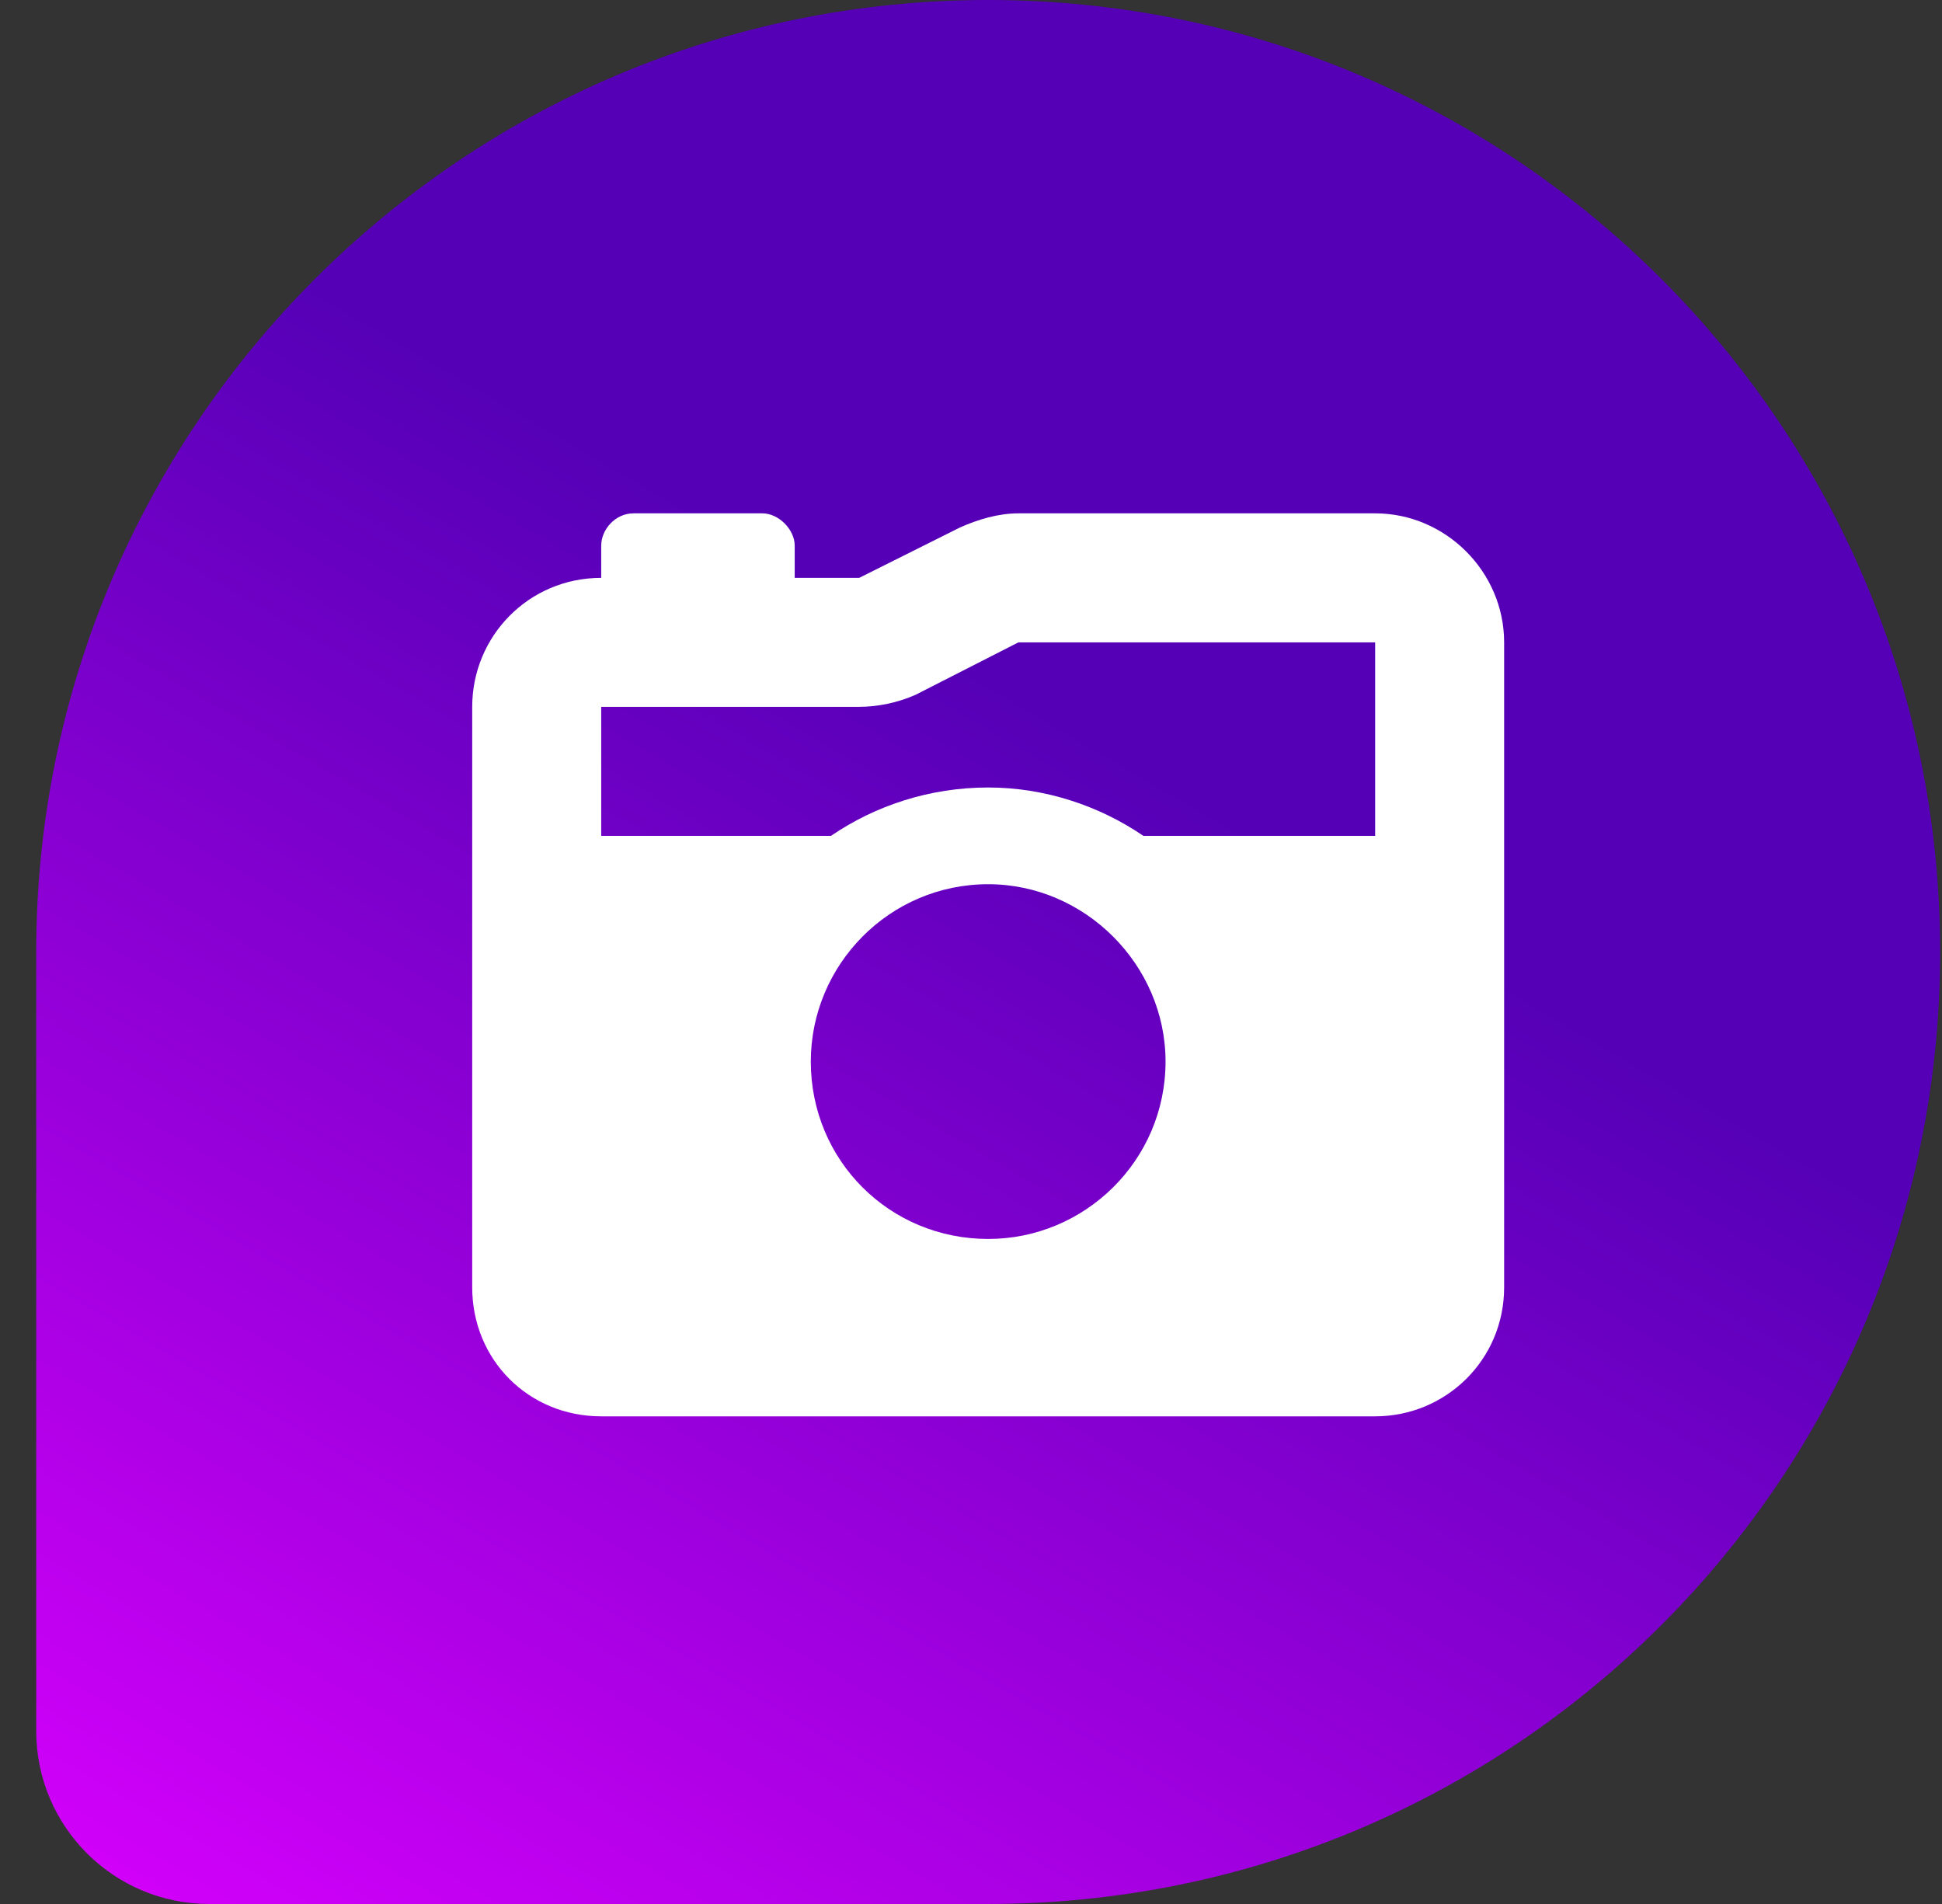
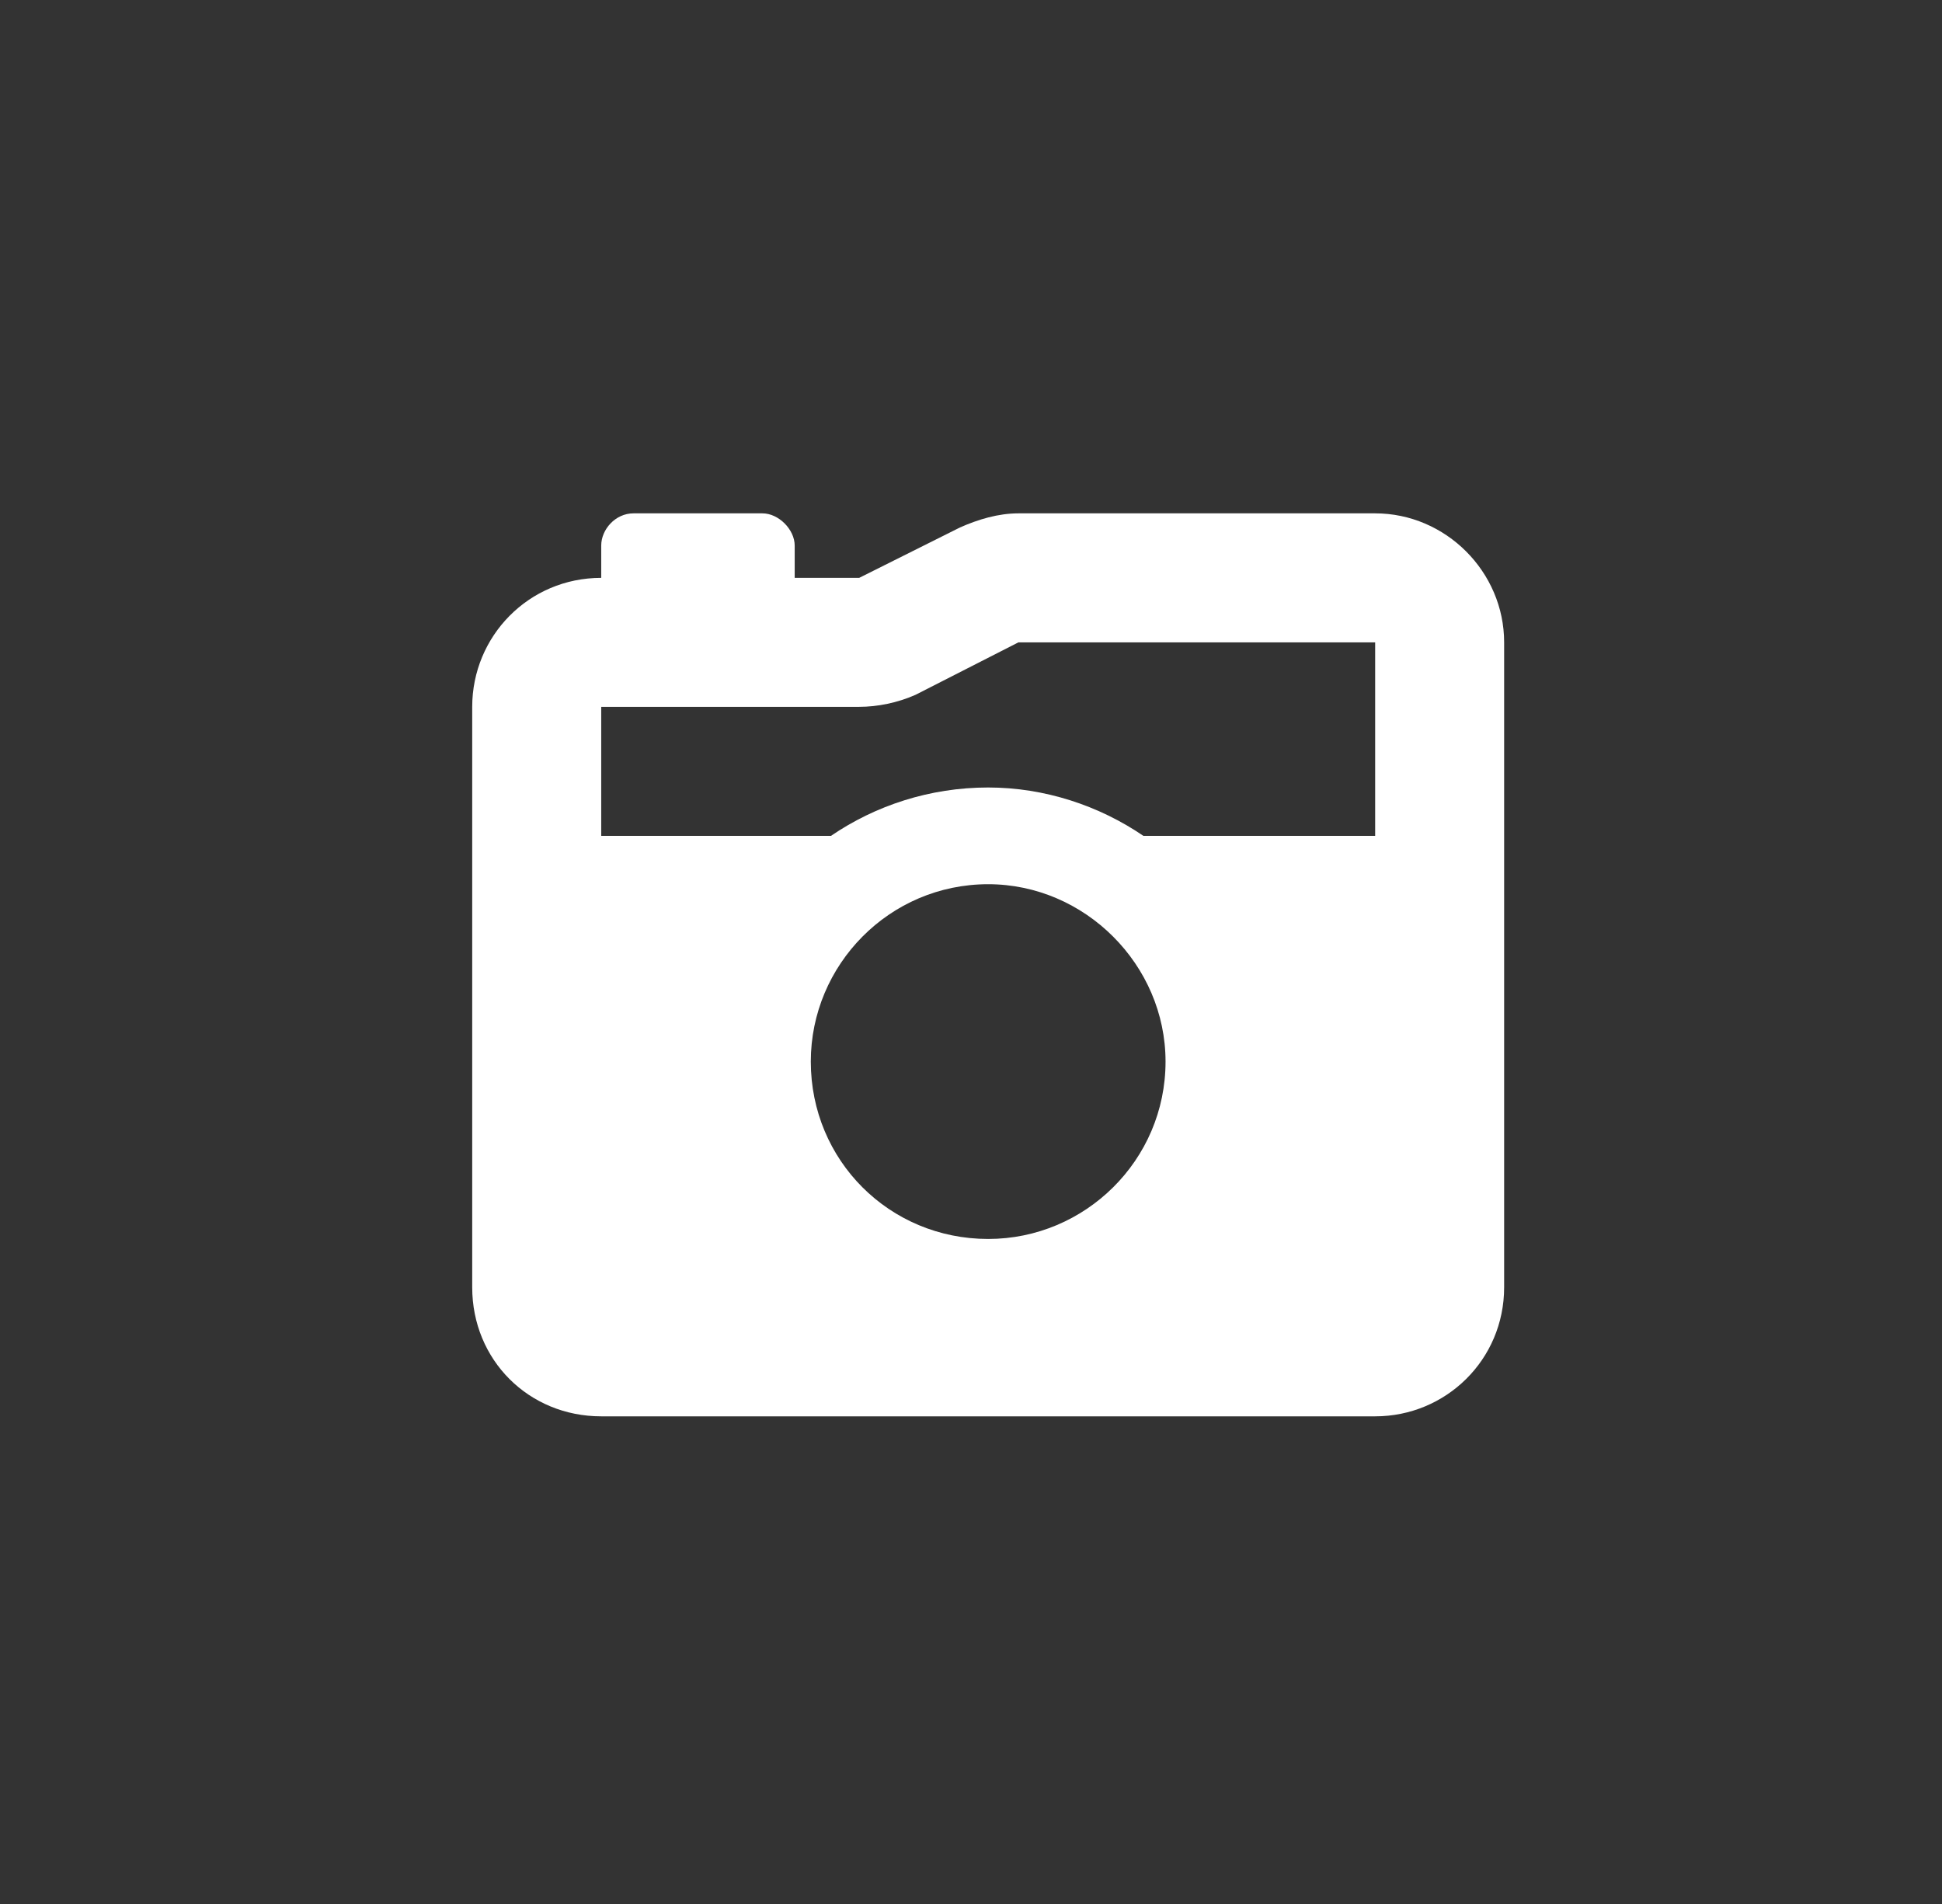
<svg xmlns="http://www.w3.org/2000/svg" width="51" height="50" viewBox="0 0 51 50" fill="none">
  <rect x="0" y="0" width="51" height="50" fill="#333333" stroke="none" />
-   <path d="M0.951 25C0.951 11.193 12.144 0 25.951 0V0C39.758 0 50.951 11.193 50.951 25V25C50.951 38.807 39.758 50 25.951 50H5.497C2.986 50 0.951 47.965 0.951 45.455V25Z" fill="url(#paint0_linear_28_22)" />
  <path d="M15.789 15.175V14.328C15.789 13.905 16.159 13.481 16.636 13.481H20.023C20.447 13.481 20.87 13.905 20.87 14.328V15.175H22.564L25.21 13.852C25.686 13.64 26.216 13.481 26.745 13.481H36.114C37.966 13.481 39.501 15.016 39.501 16.869V33.806C39.501 35.712 37.966 37.194 36.114 37.194H15.789C13.883 37.194 12.401 35.712 12.401 33.806V18.562C12.401 16.71 13.883 15.175 15.789 15.175ZM24.046 18.245C23.569 18.457 23.04 18.562 22.564 18.562H15.789V21.95H21.823C22.987 21.156 24.416 20.68 25.951 20.68C27.433 20.68 28.862 21.156 30.027 21.95H36.114V16.869H26.745L24.046 18.245ZM25.951 23.22C23.358 23.22 21.293 25.337 21.293 27.878C21.293 30.472 23.358 32.536 25.951 32.536C28.492 32.536 30.609 30.472 30.609 27.878C30.609 25.337 28.492 23.22 25.951 23.22Z" fill="white" />
  <defs>
    <linearGradient id="paint0_linear_28_22" x1="21.301" y1="15.175" x2="0.951" y2="50" gradientUnits="userSpaceOnUse">
      <stop stop-color="#5500B7" />
      <stop offset="1" stop-color="#D600FC" />
    </linearGradient>
  </defs>
</svg>